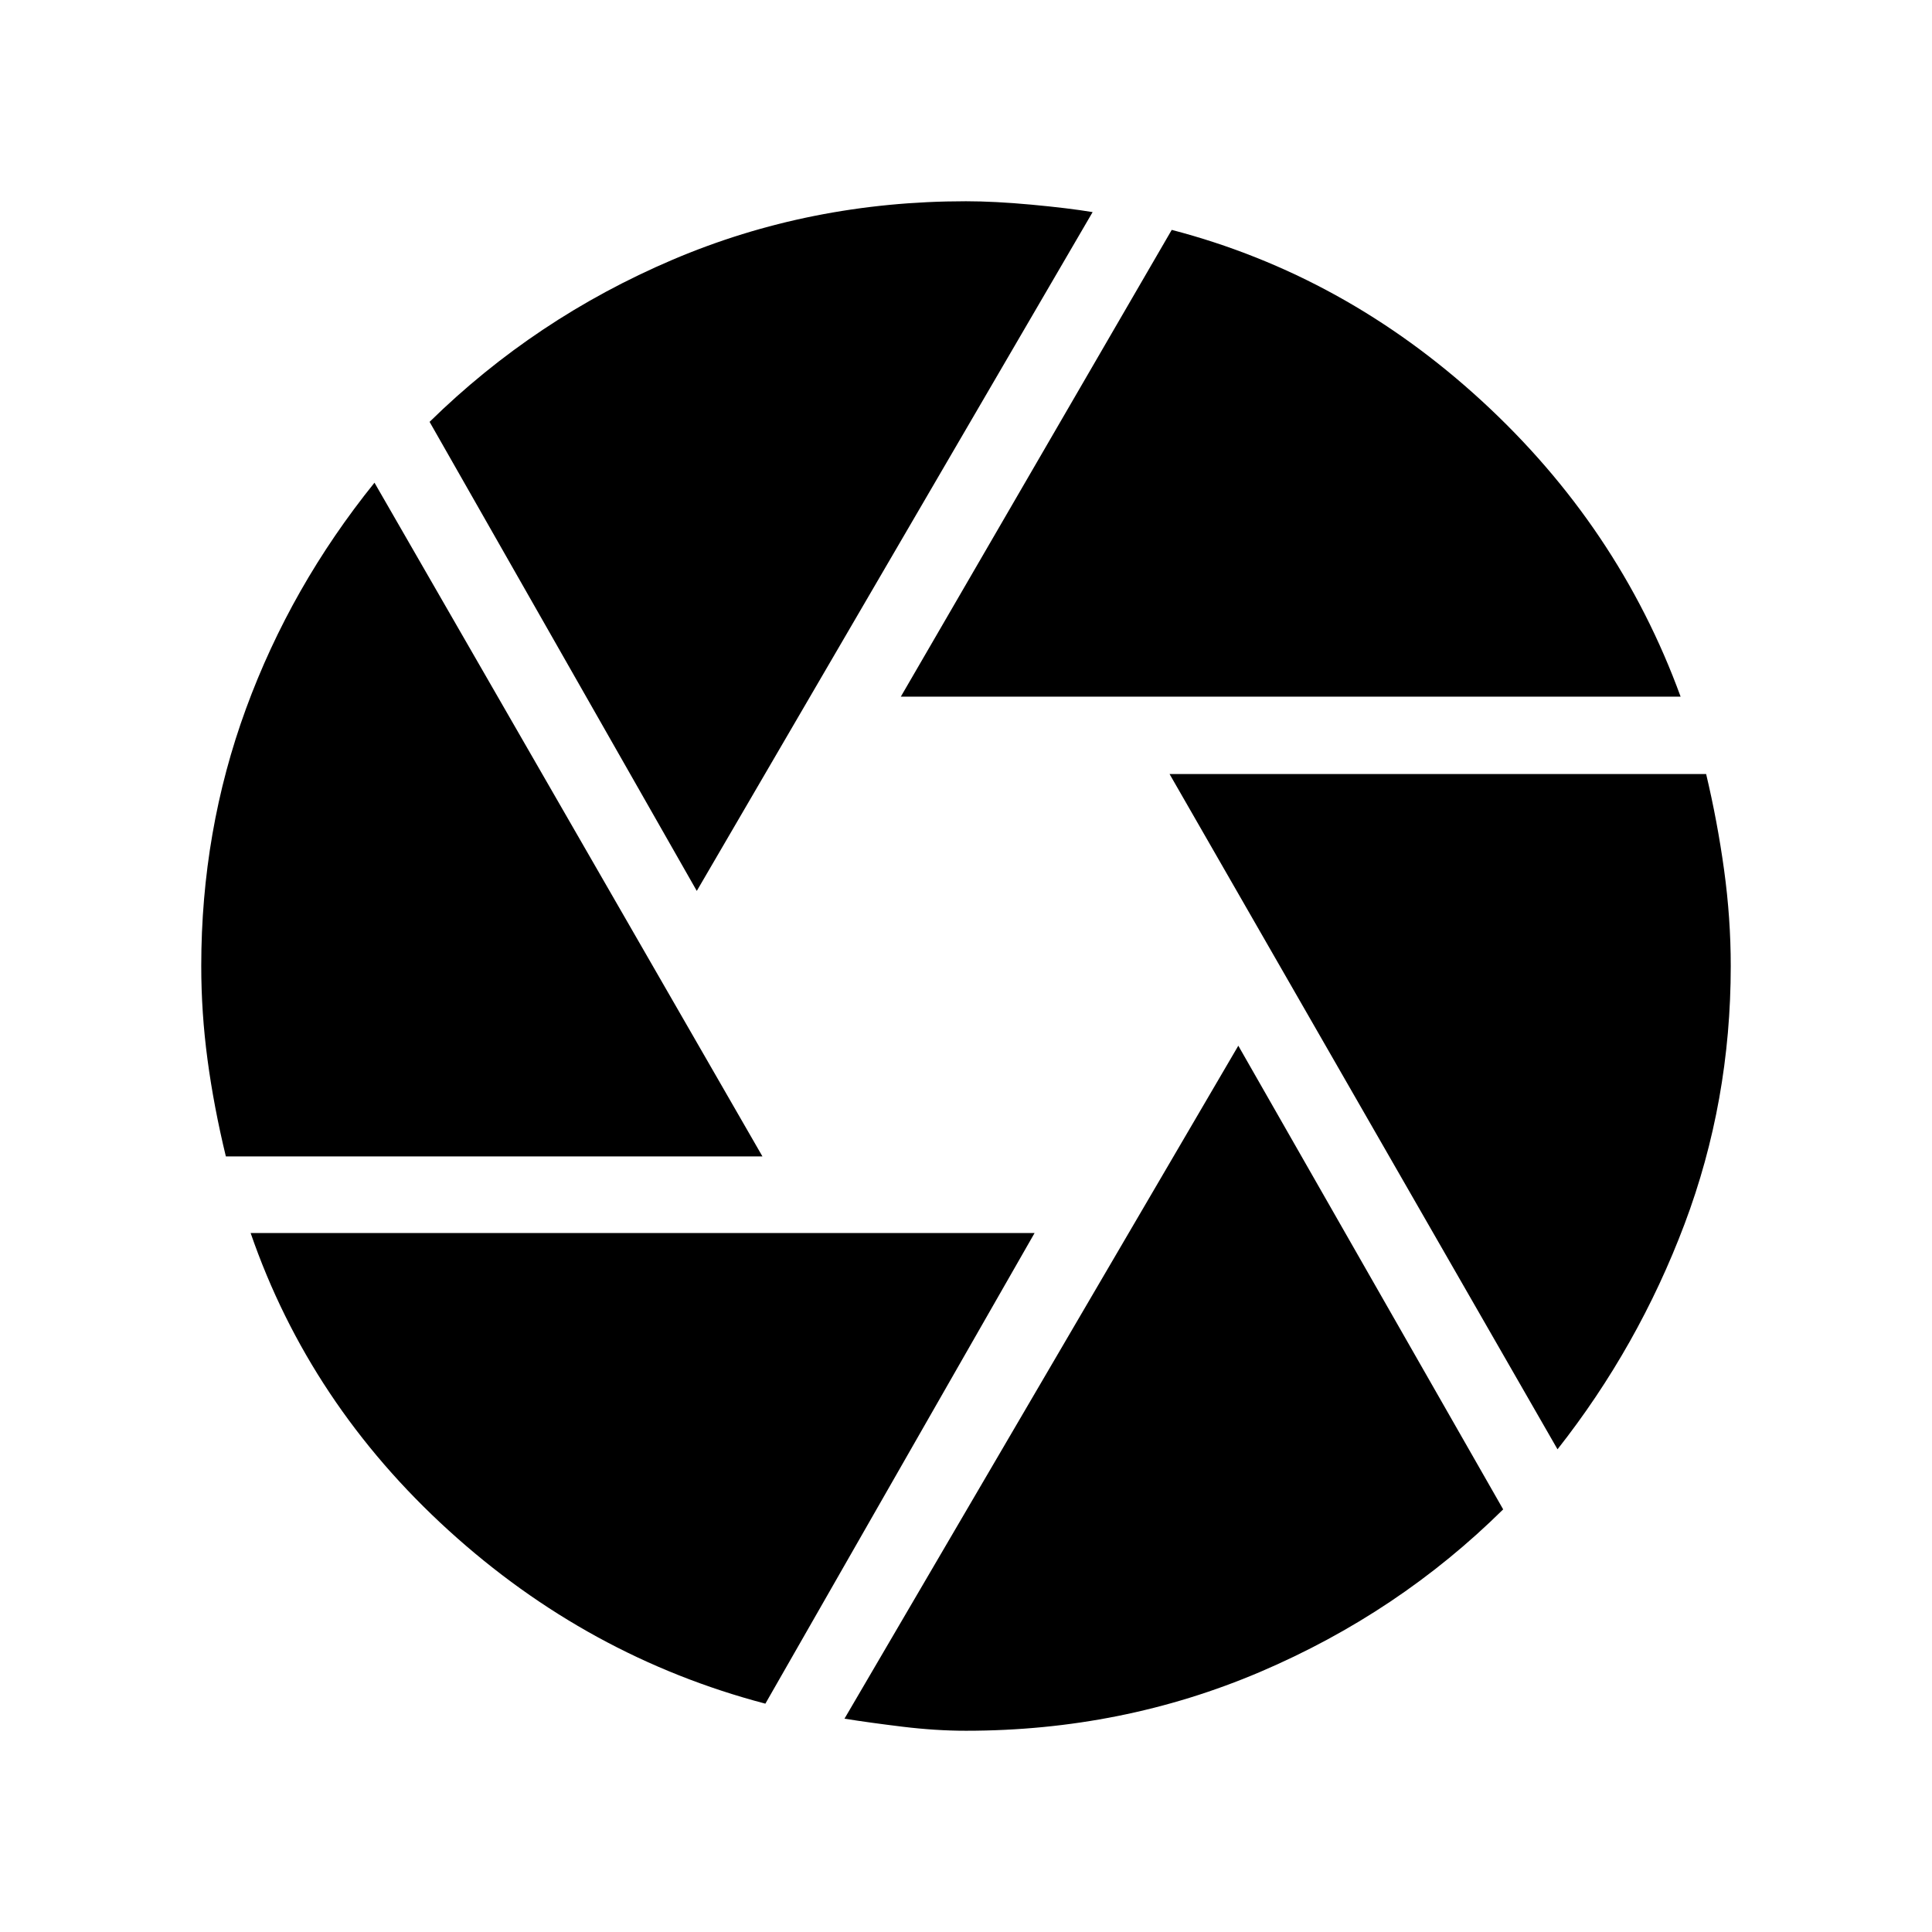
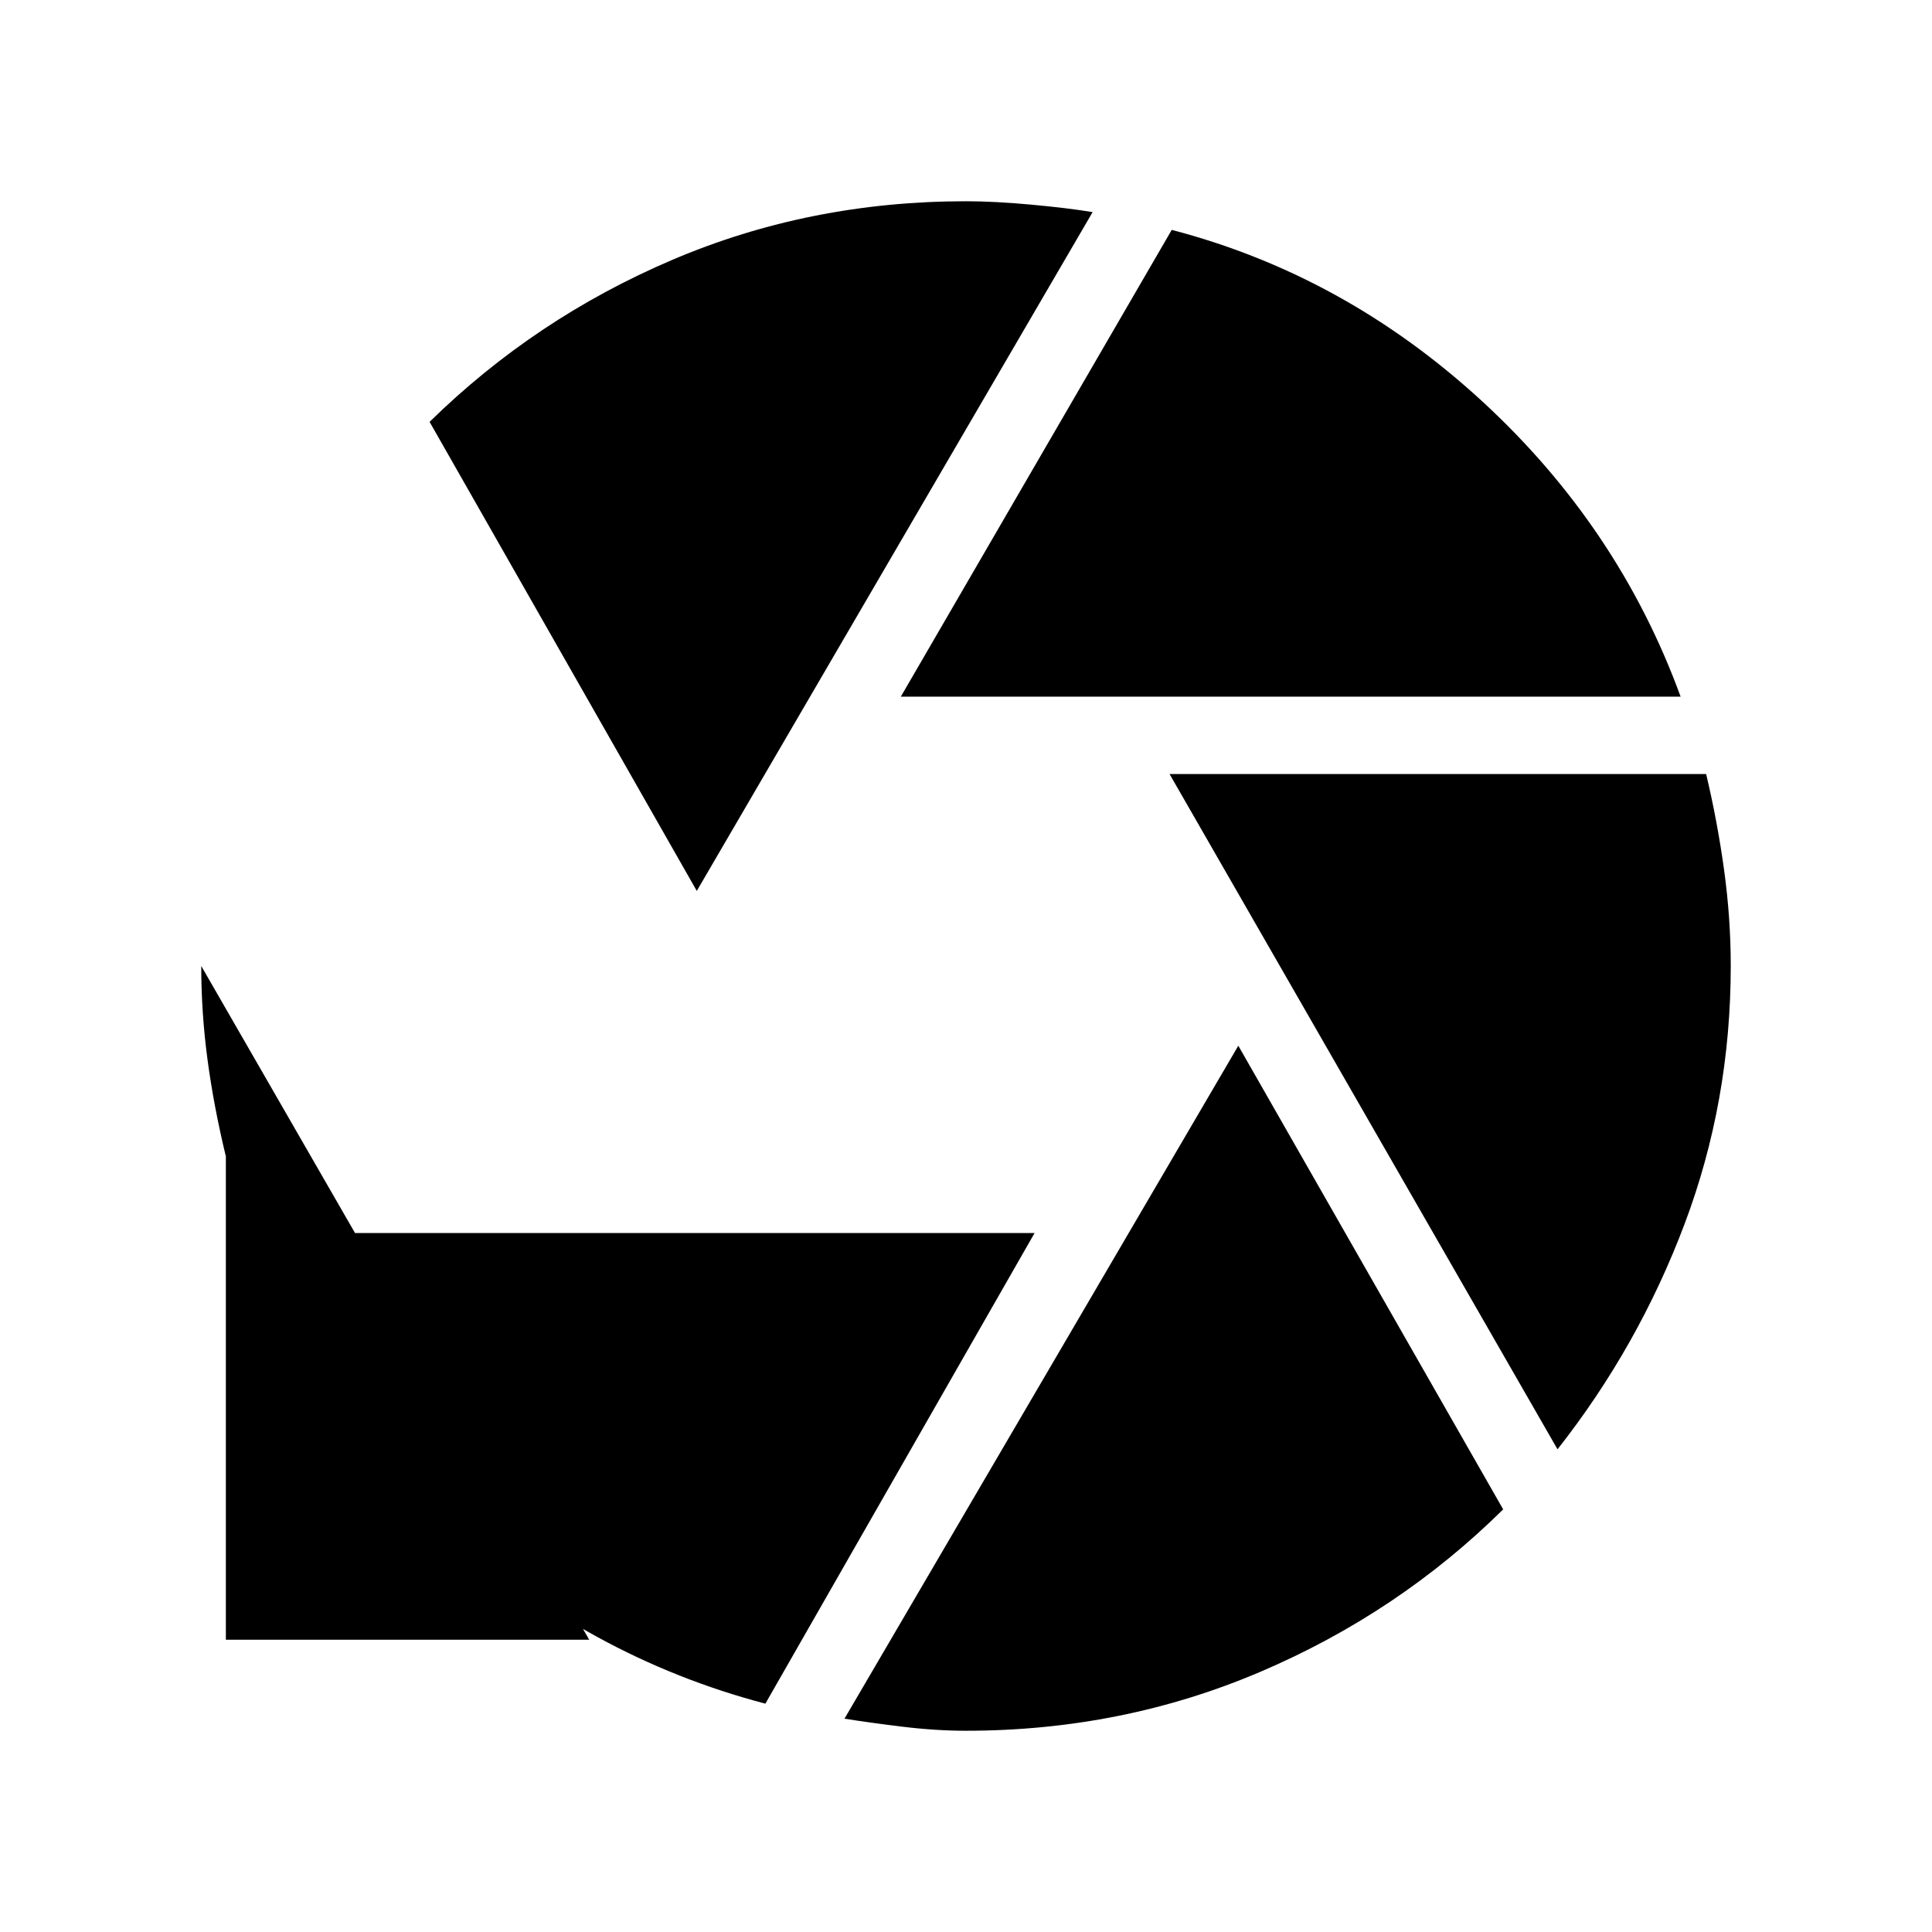
<svg xmlns="http://www.w3.org/2000/svg" height="24px" viewBox="0 -960 960 960" width="24px" fill="#000000">
-   <path d="m447.62-613.85 134.61-231.92q86 22.46 154 84.93 68 62.46 98.85 146.99H447.62Zm-101.39 96.54L213.46-750.38q52.46-51.46 120.69-80.54Q402.39-860 480-860q14.15 0 32.5 1.69 18.35 1.7 30.42 3.7l-196.69 337.3Zm-234 131.92q-6-24.76-9.11-48.03Q100-456.69 100-480q0-67.15 22.23-127.85 22.23-60.69 63.85-112.3l192.77 334.76H112.23Zm268.08 271.93Q292-136.69 222.92-199.54q-69.07-62.85-98.38-147.77h389.54L380.31-113.46ZM480-100q-15 0-31.46-2t-28.92-4l195.69-334.39L746.92-210q-52.07 51.46-120.69 80.73Q557.61-100 480-100Zm293.92-139.85L581.15-575.38h266.62q5.61 23.61 8.92 47.65Q860-503.69 860-480q0 67.31-22.96 128.23-22.96 60.92-63.12 111.92Z" />
+   <path d="m447.62-613.85 134.61-231.92q86 22.46 154 84.93 68 62.46 98.85 146.99H447.62Zm-101.39 96.54L213.46-750.38q52.46-51.46 120.69-80.54Q402.39-860 480-860q14.15 0 32.5 1.69 18.35 1.7 30.42 3.7l-196.69 337.3Zm-234 131.92q-6-24.76-9.11-48.03Q100-456.69 100-480l192.77 334.76H112.23Zm268.08 271.93Q292-136.69 222.92-199.54q-69.07-62.85-98.38-147.77h389.54L380.31-113.46ZM480-100q-15 0-31.46-2t-28.92-4l195.69-334.39L746.92-210q-52.07 51.46-120.69 80.73Q557.61-100 480-100Zm293.92-139.85L581.15-575.38h266.62q5.61 23.61 8.92 47.65Q860-503.69 860-480q0 67.31-22.96 128.23-22.96 60.92-63.12 111.92Z" />
</svg>